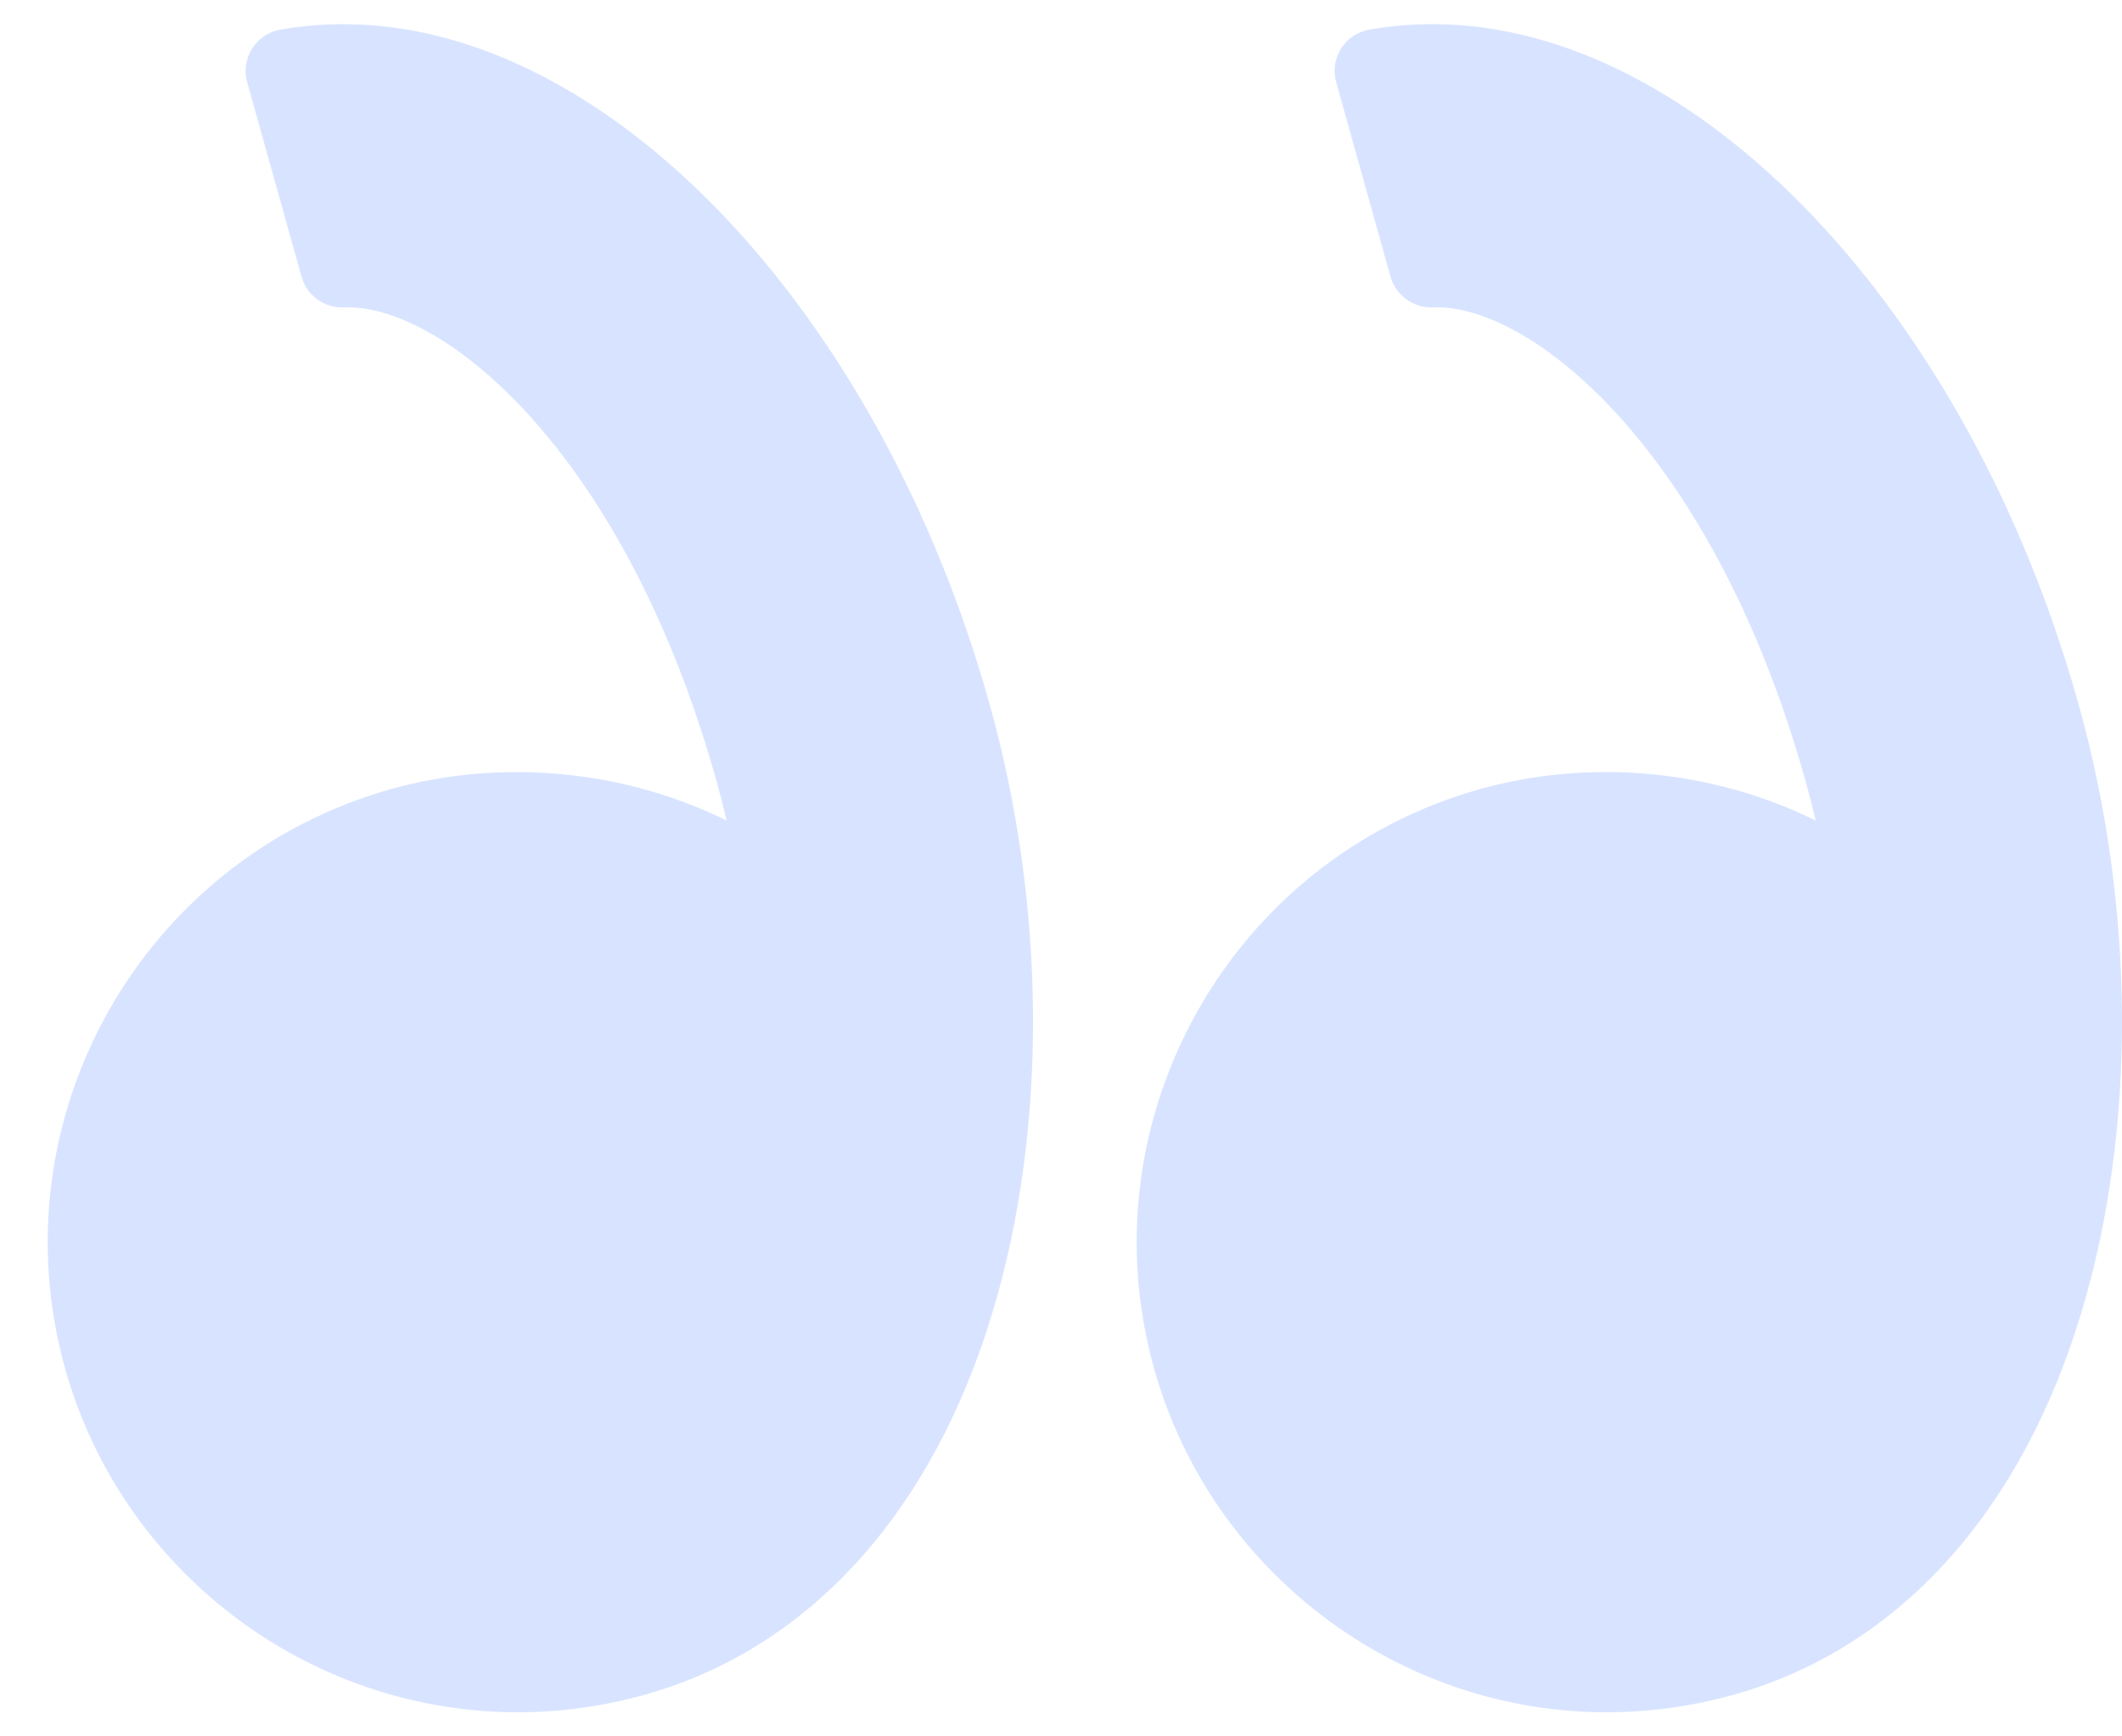
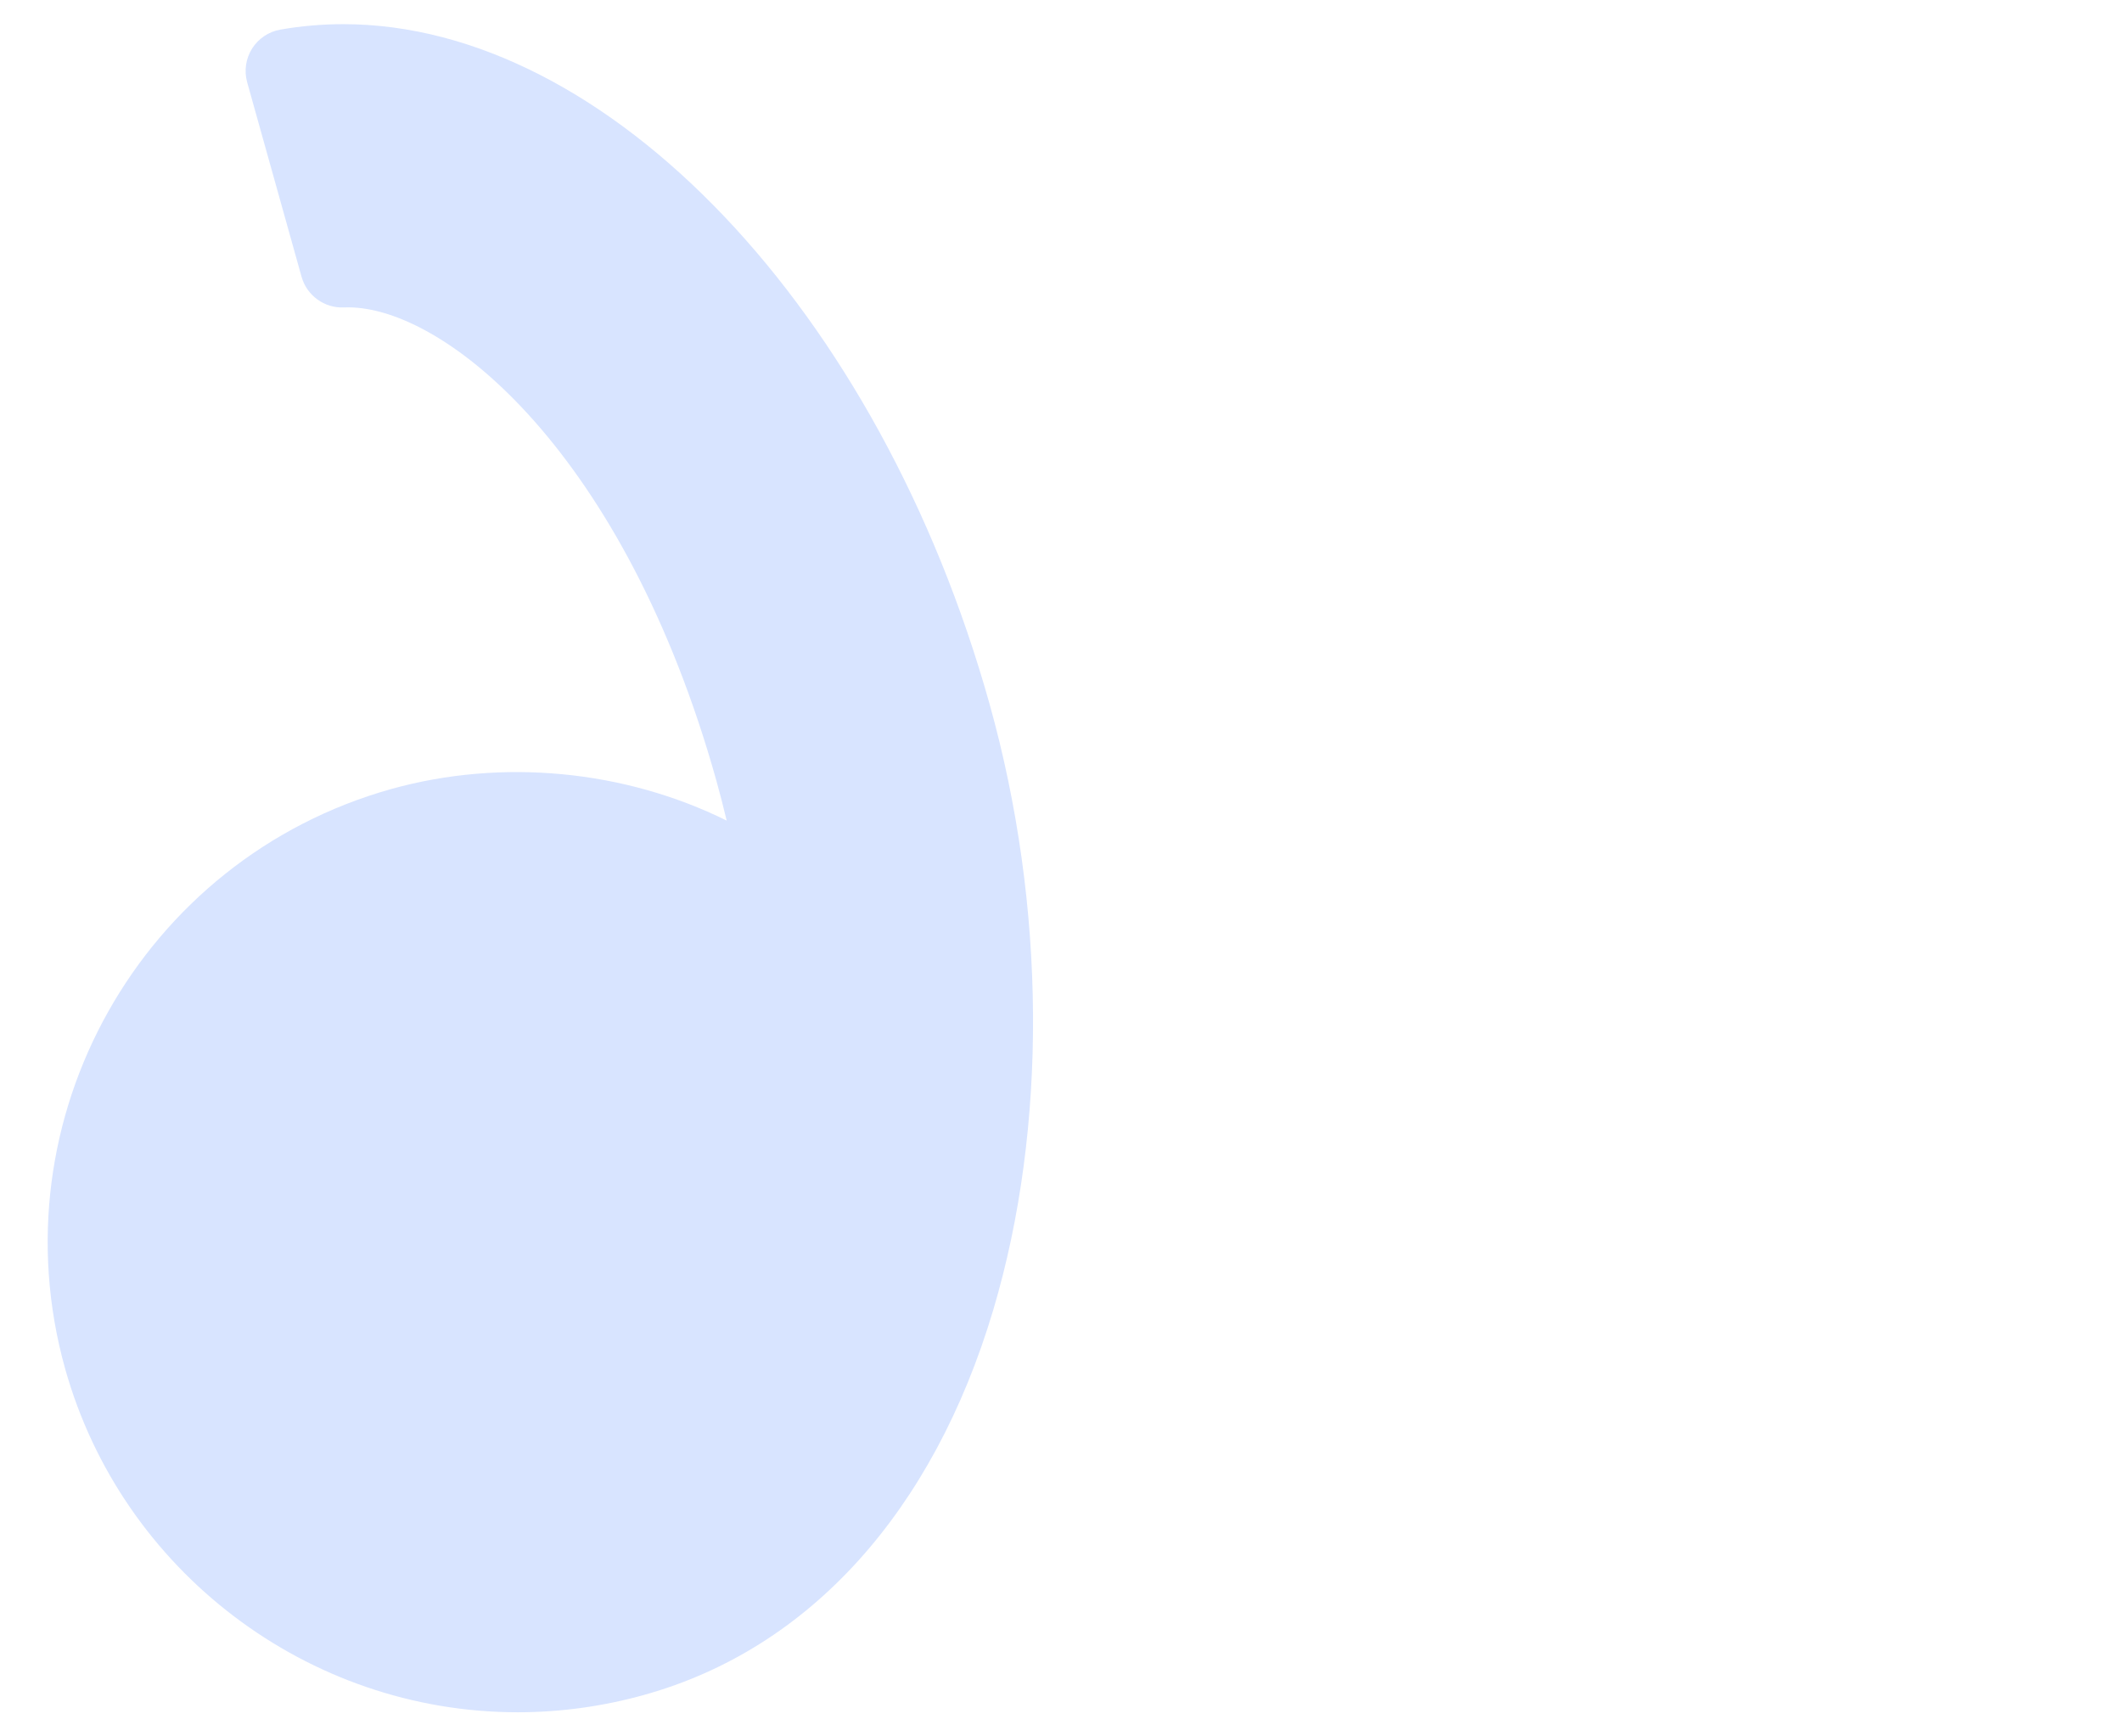
<svg xmlns="http://www.w3.org/2000/svg" width="44" height="36" viewBox="0 0 44 36" fill="none">
-   <path d="M43.099 14.6C40.815 6.43 35.18 0.5 29.702 0.5C29.262 0.5 28.822 0.538 28.394 0.614C28.151 0.656 27.939 0.799 27.807 1.006C27.676 1.215 27.639 1.468 27.706 1.705L28.833 5.738C28.942 6.128 29.318 6.391 29.708 6.373L29.798 6.372C31.829 6.372 35.542 9.416 37.435 16.183C37.51 16.452 37.581 16.727 37.649 17.013C35.524 15.961 32.99 15.718 30.694 16.358C25.516 17.806 22.483 23.197 23.93 28.374C25.104 32.569 28.963 35.5 33.315 35.5C34.201 35.5 35.086 35.377 35.946 35.137C39.361 34.182 41.928 31.347 43.175 27.156C44.301 23.374 44.273 18.798 43.099 14.6Z" fill="#D8E4FF" />
  <path d="M7.12 0.501C6.681 0.501 6.241 0.539 5.813 0.614C5.571 0.656 5.358 0.8 5.227 1.007C5.096 1.215 5.059 1.469 5.125 1.705L6.253 5.739C6.362 6.128 6.73 6.392 7.128 6.374L7.217 6.372C9.248 6.372 12.961 9.417 14.854 16.184C14.929 16.454 15 16.729 15.068 17.013C12.943 15.962 10.409 15.719 8.114 16.358C2.936 17.807 -0.098 23.197 1.35 28.375C2.524 32.569 6.383 35.5 10.735 35.5C11.621 35.5 12.507 35.378 13.367 35.137C16.781 34.183 19.348 31.348 20.596 27.156C21.721 23.375 21.693 18.798 20.52 14.6C18.234 6.431 12.599 0.501 7.12 0.501Z" fill="#D8E4FF" />
</svg>